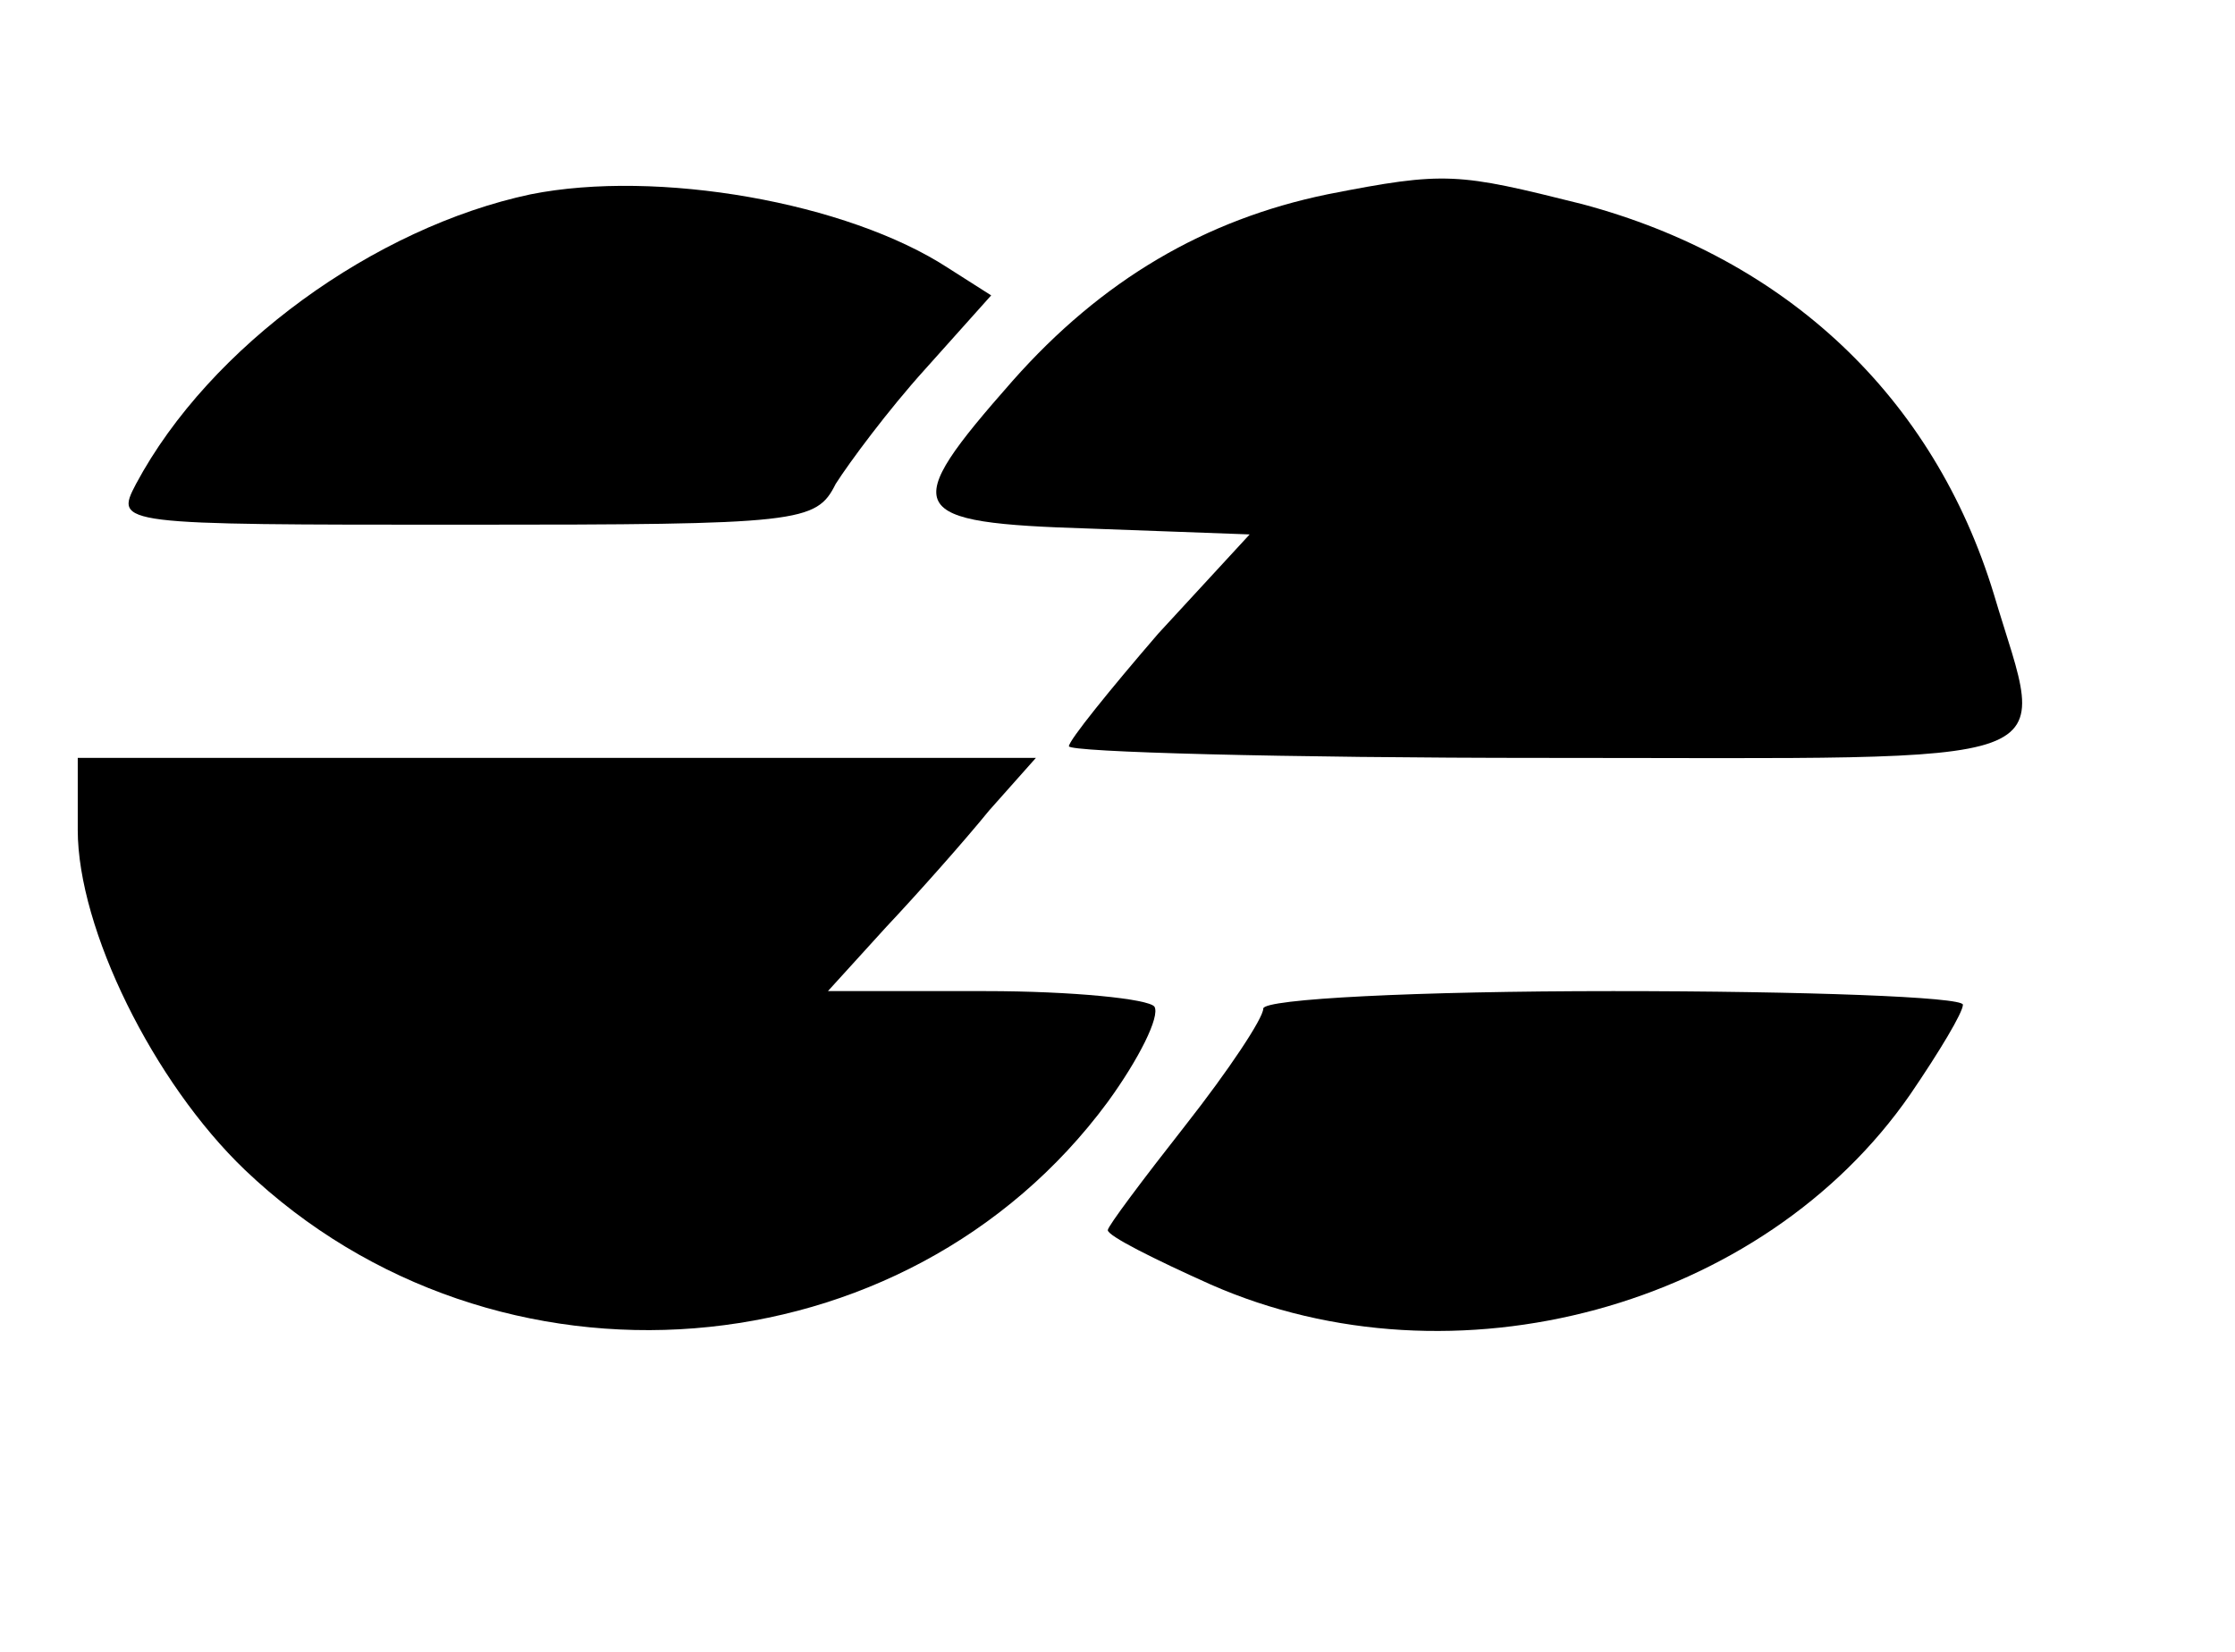
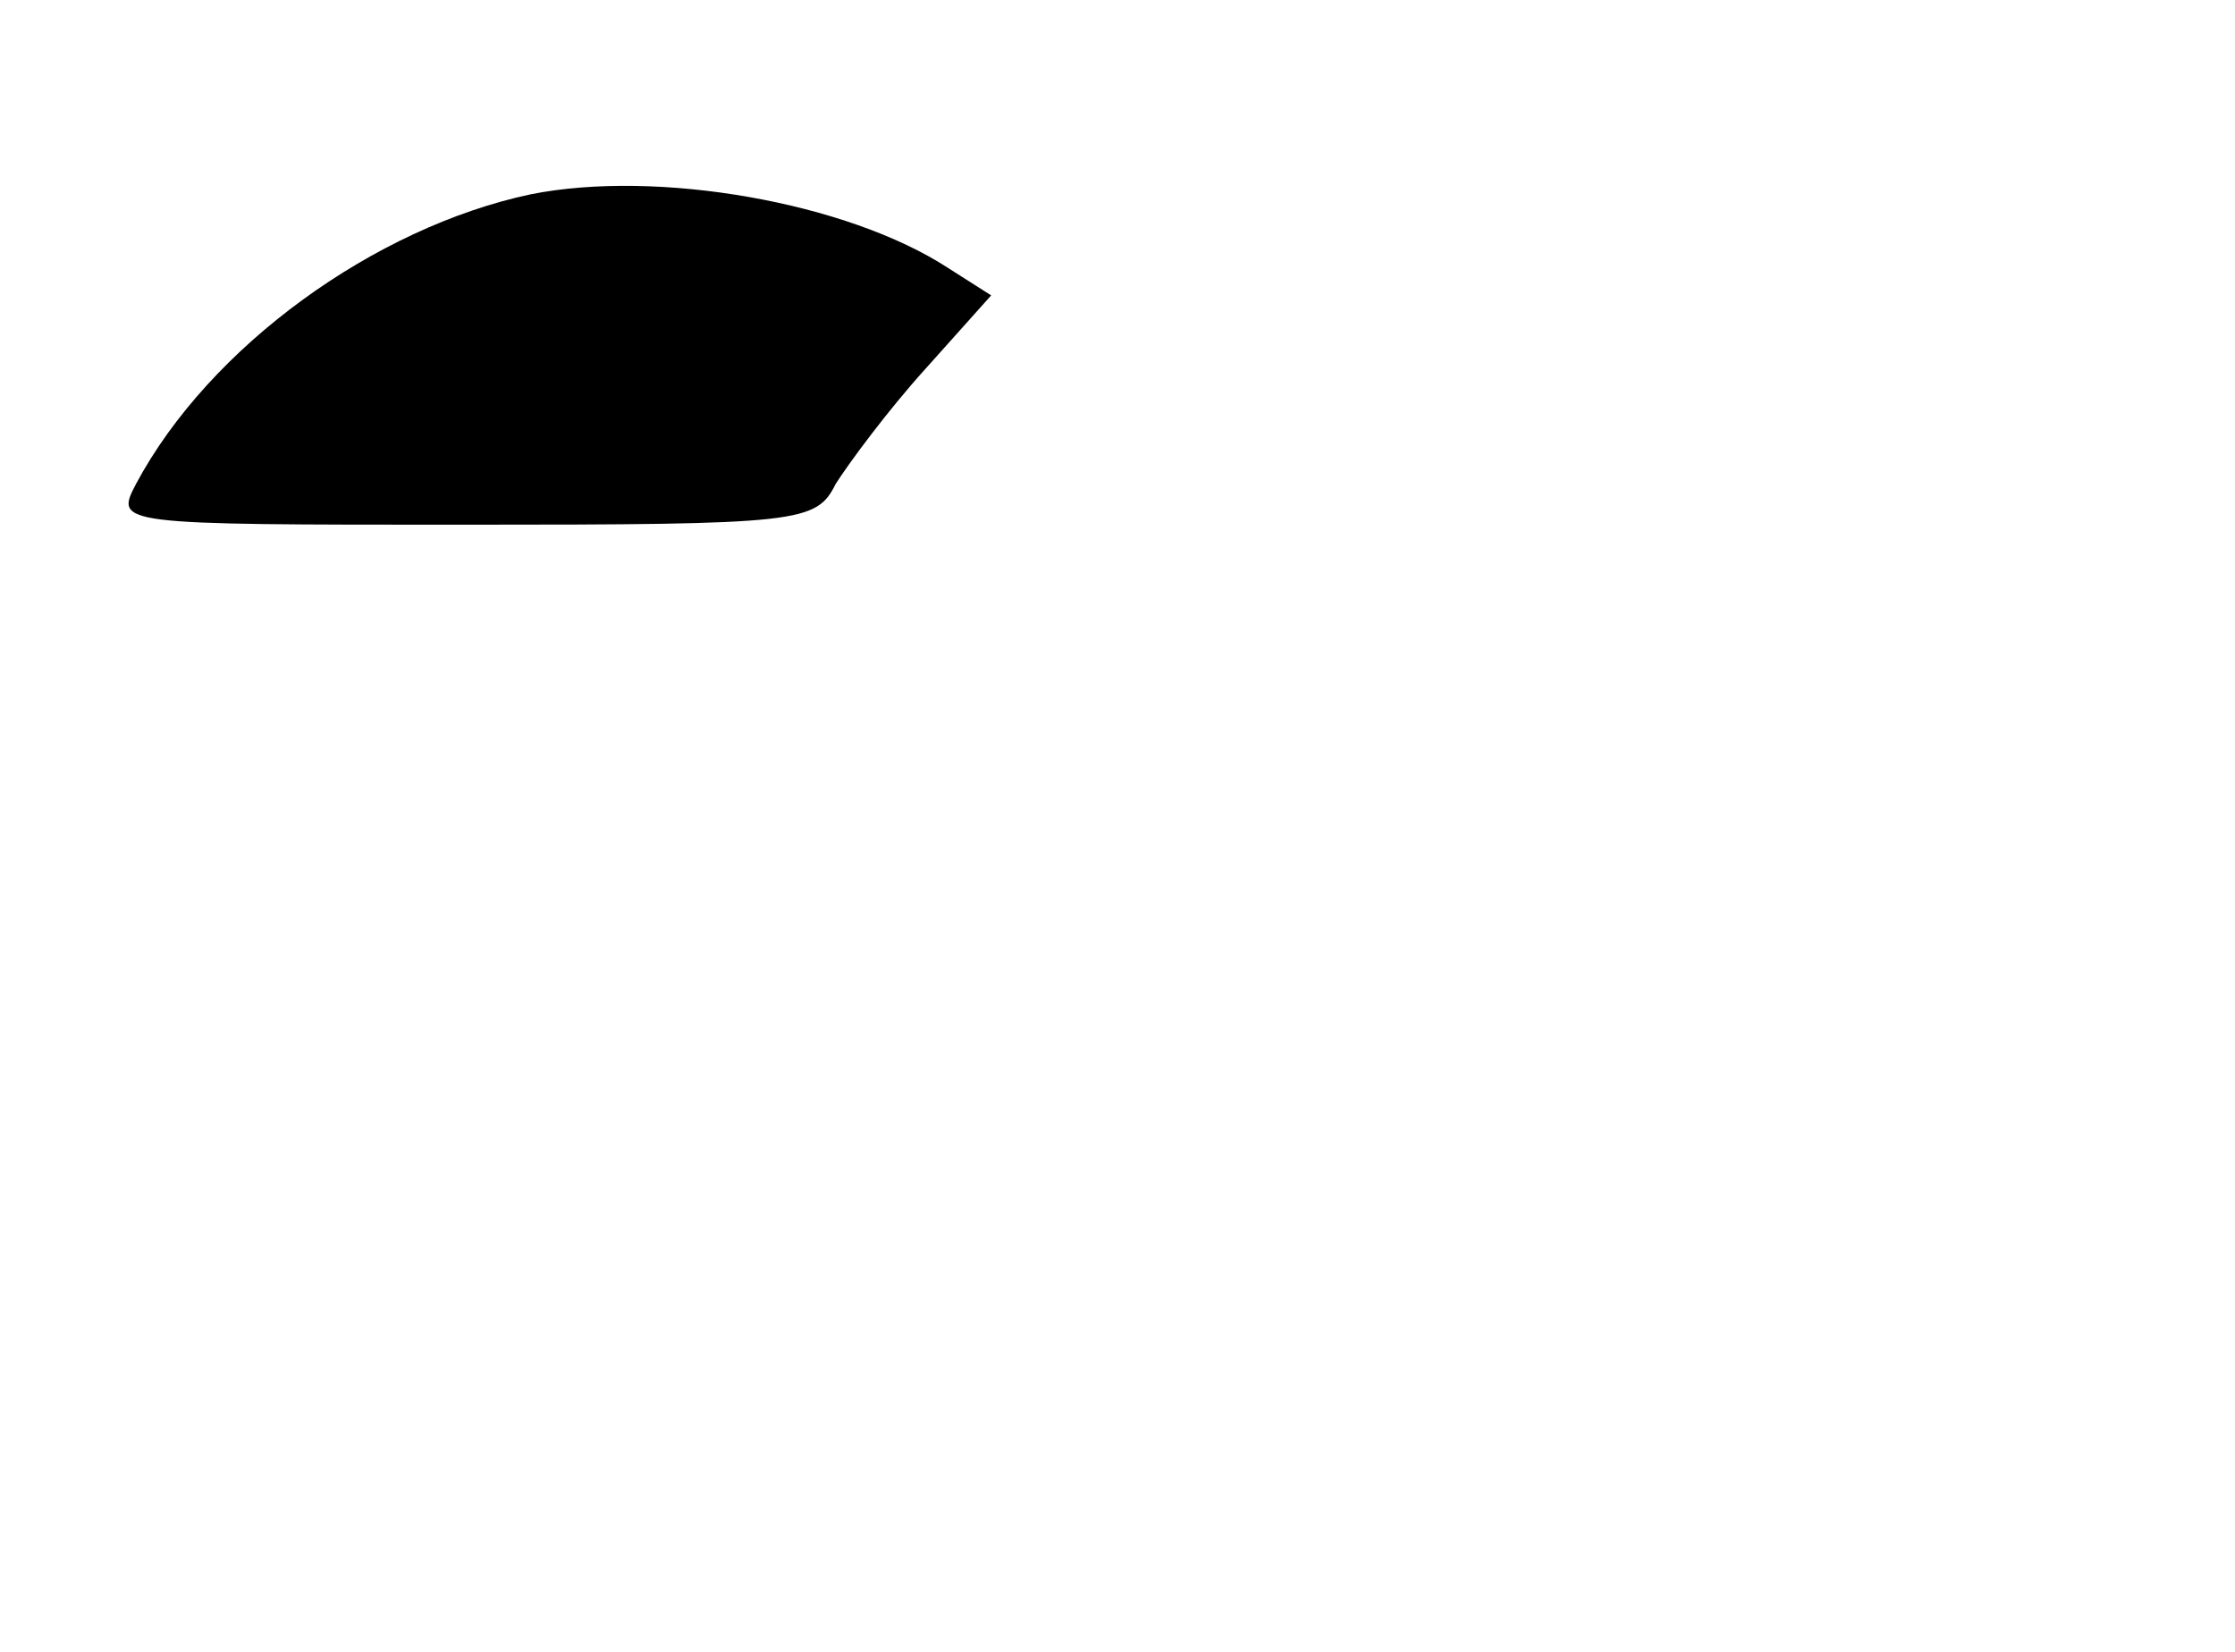
<svg xmlns="http://www.w3.org/2000/svg" version="1.0" width="115pt" height="85pt" viewBox="0 0 115 85" preserveAspectRatio="xMidYMid meet">
  <g transform="translate(0,85) scale(0.1,-0.1)" fill="#000000" stroke="none">
    <path d="M273 750 c-80 -17 -165 -78 -203 -149 -11 -21 -10 -21 169 -21 173 0 181 1 191 21 7 11 27 38 46 59 l34 38 -22 14 c-52 34 -150 51 -215 38z" />
-     <path d="M683 750 c-63 -13 -116 -44 -162 -96 -59 -67 -56 -73 40 -76 l82 -3 -47 -51 c-25 -29 -46 -55 -46 -58 0 -3 110 -6 245 -6 277 0 258 -7 231 84 -31 102 -107 173 -212 201 -64 16 -70 17 -131 5z" />
-     <path d="M40 423 c0 -51 39 -130 86 -175 129 -123 340 -106 444 35 16 22 27 44 24 49 -3 4 -42 8 -87 8 l-81 0 30 33 c16 17 40 44 53 60 l24 27 -246 0 -247 0 0 -37z" />
-     <path d="M650 331 c0 -5 -18 -32 -40 -60 -22 -28 -40 -52 -40 -54 0 -3 24 -15 53 -28 125 -55 284 -12 360 98 15 22 27 42 27 46 0 4 -81 7 -180 7 -101 0 -180 -4 -180 -9z" />
  </g>
</svg>